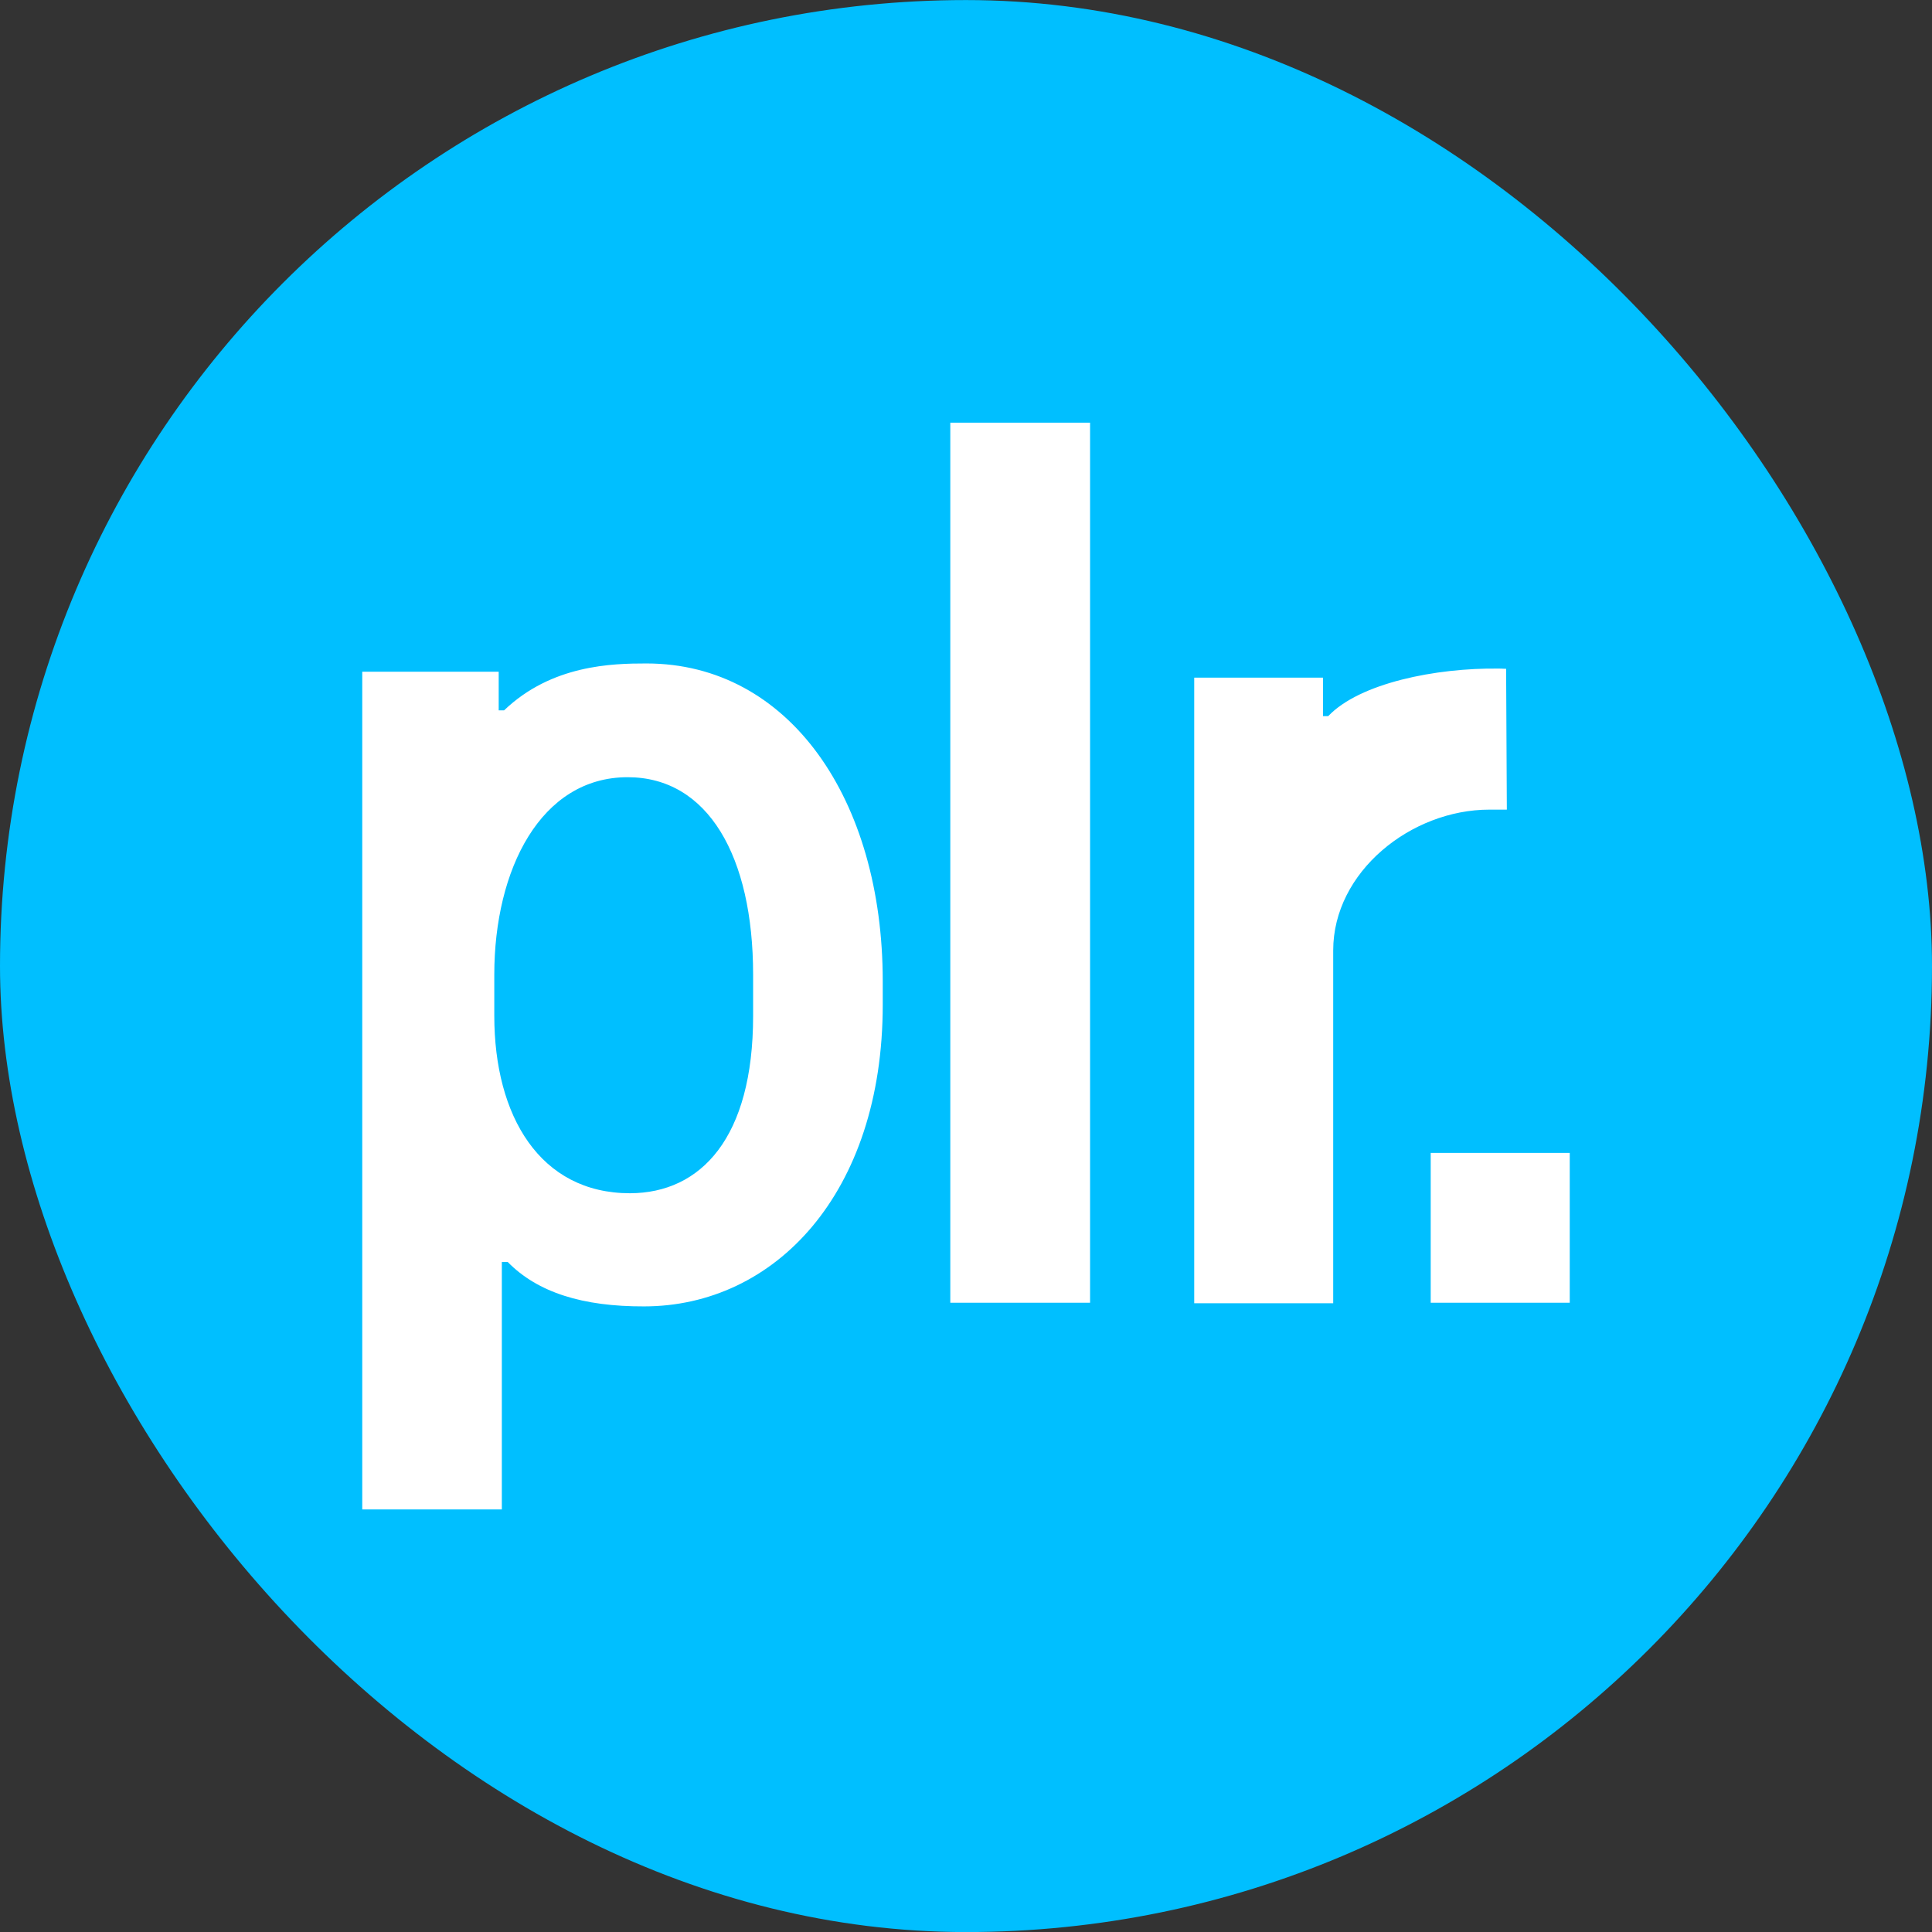
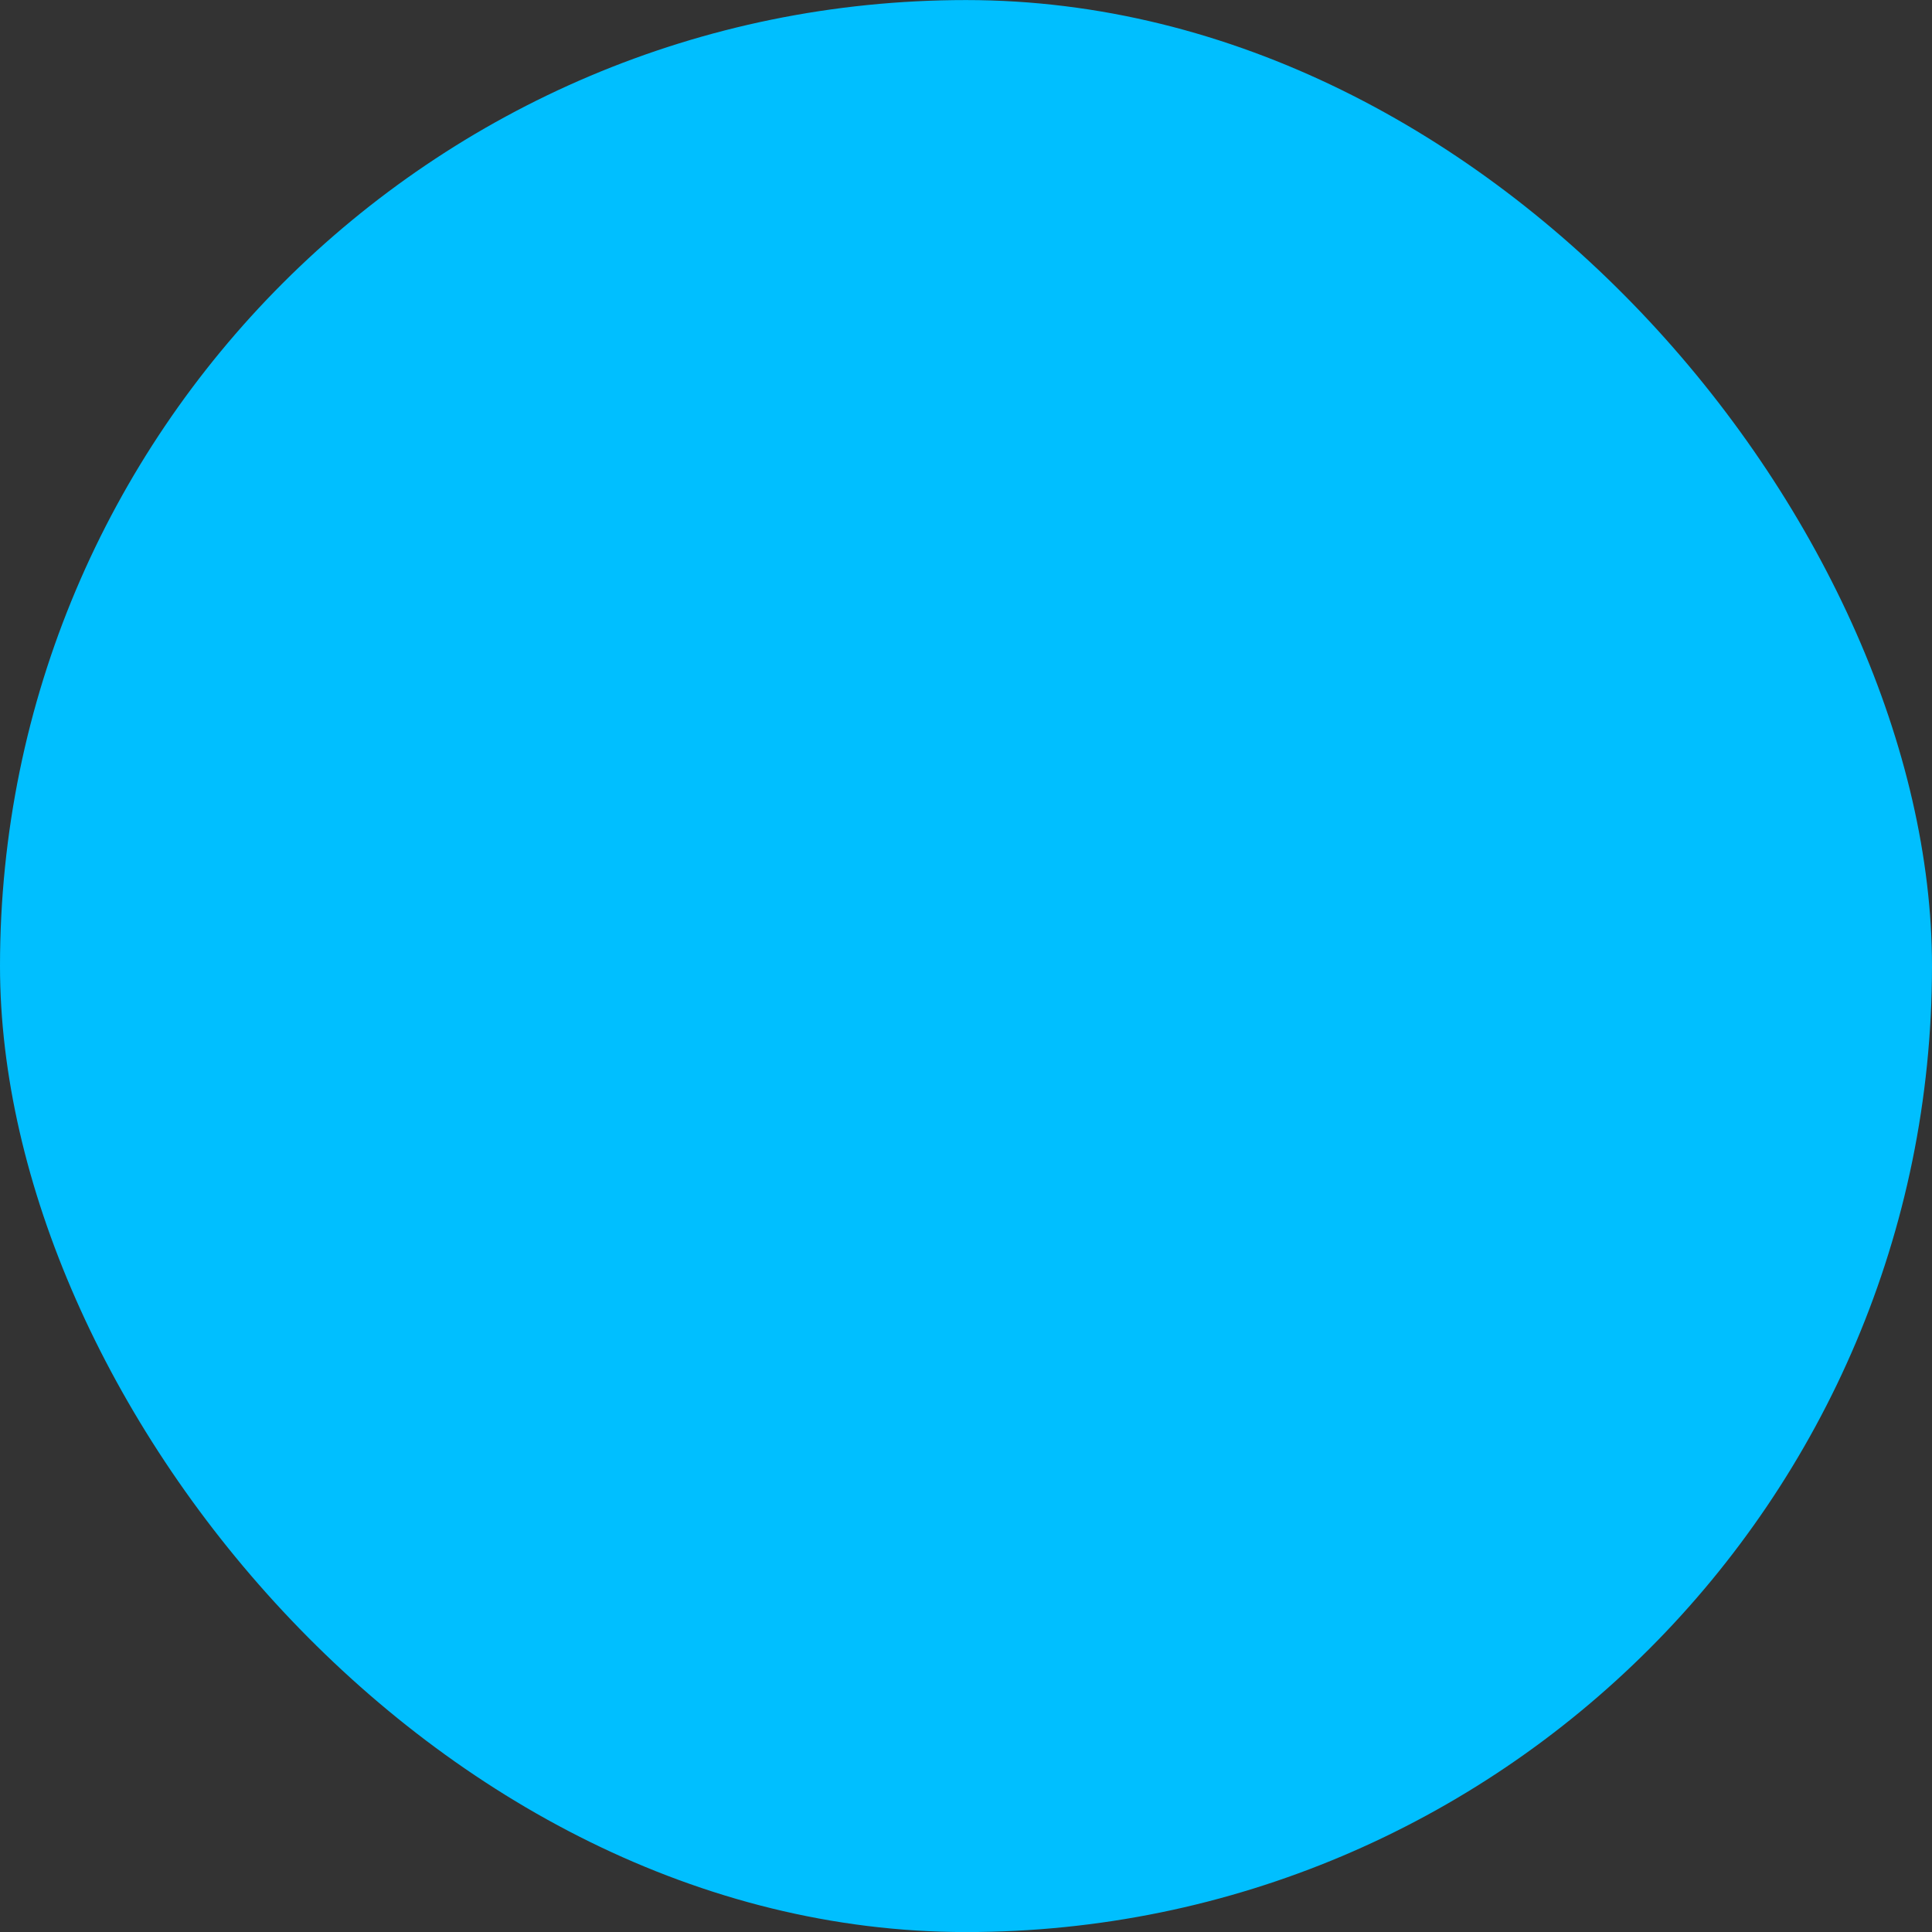
<svg xmlns="http://www.w3.org/2000/svg" width="32" height="32" fill="none">
  <rect width="100%" height="100%" fill="#333333" stroke="none" />
  <rect y=".001" width="32" height="32" rx="16" fill="#00bfff" />
-   <path d="M8.41 20.903h-.098v4.098H6V11.126h2.26v.64h.089c.789-.756 1.794-.777 2.358-.777 2.364 0 3.914 2.253 3.914 5.262v.39c0 3.131-1.794 4.997-3.954 4.997-1.011.003-1.76-.228-2.257-.735zm4.064-4.076v-.683c0-1.96-.747-3.271-2.078-3.271-1.438 0-2.209 1.524-2.209 3.271v.68c0 1.665.759 2.94 2.249 2.94 1.173-.004 2.038-.918 2.038-2.937h0zm3.266-9.826h2.315v14.576H15.74V7.001zm8.929 6.409c-1.298 0-2.587 1.03-2.587 2.332v5.844H19.78V11.224h2.133v.637H22c.518-.546 1.785-.802 2.827-.787.104 0 .018.003.119.003l.012 2.333h-.289zm-.972 5.686H26v2.481h-2.303v-2.481z" fill="#fff" />
</svg>